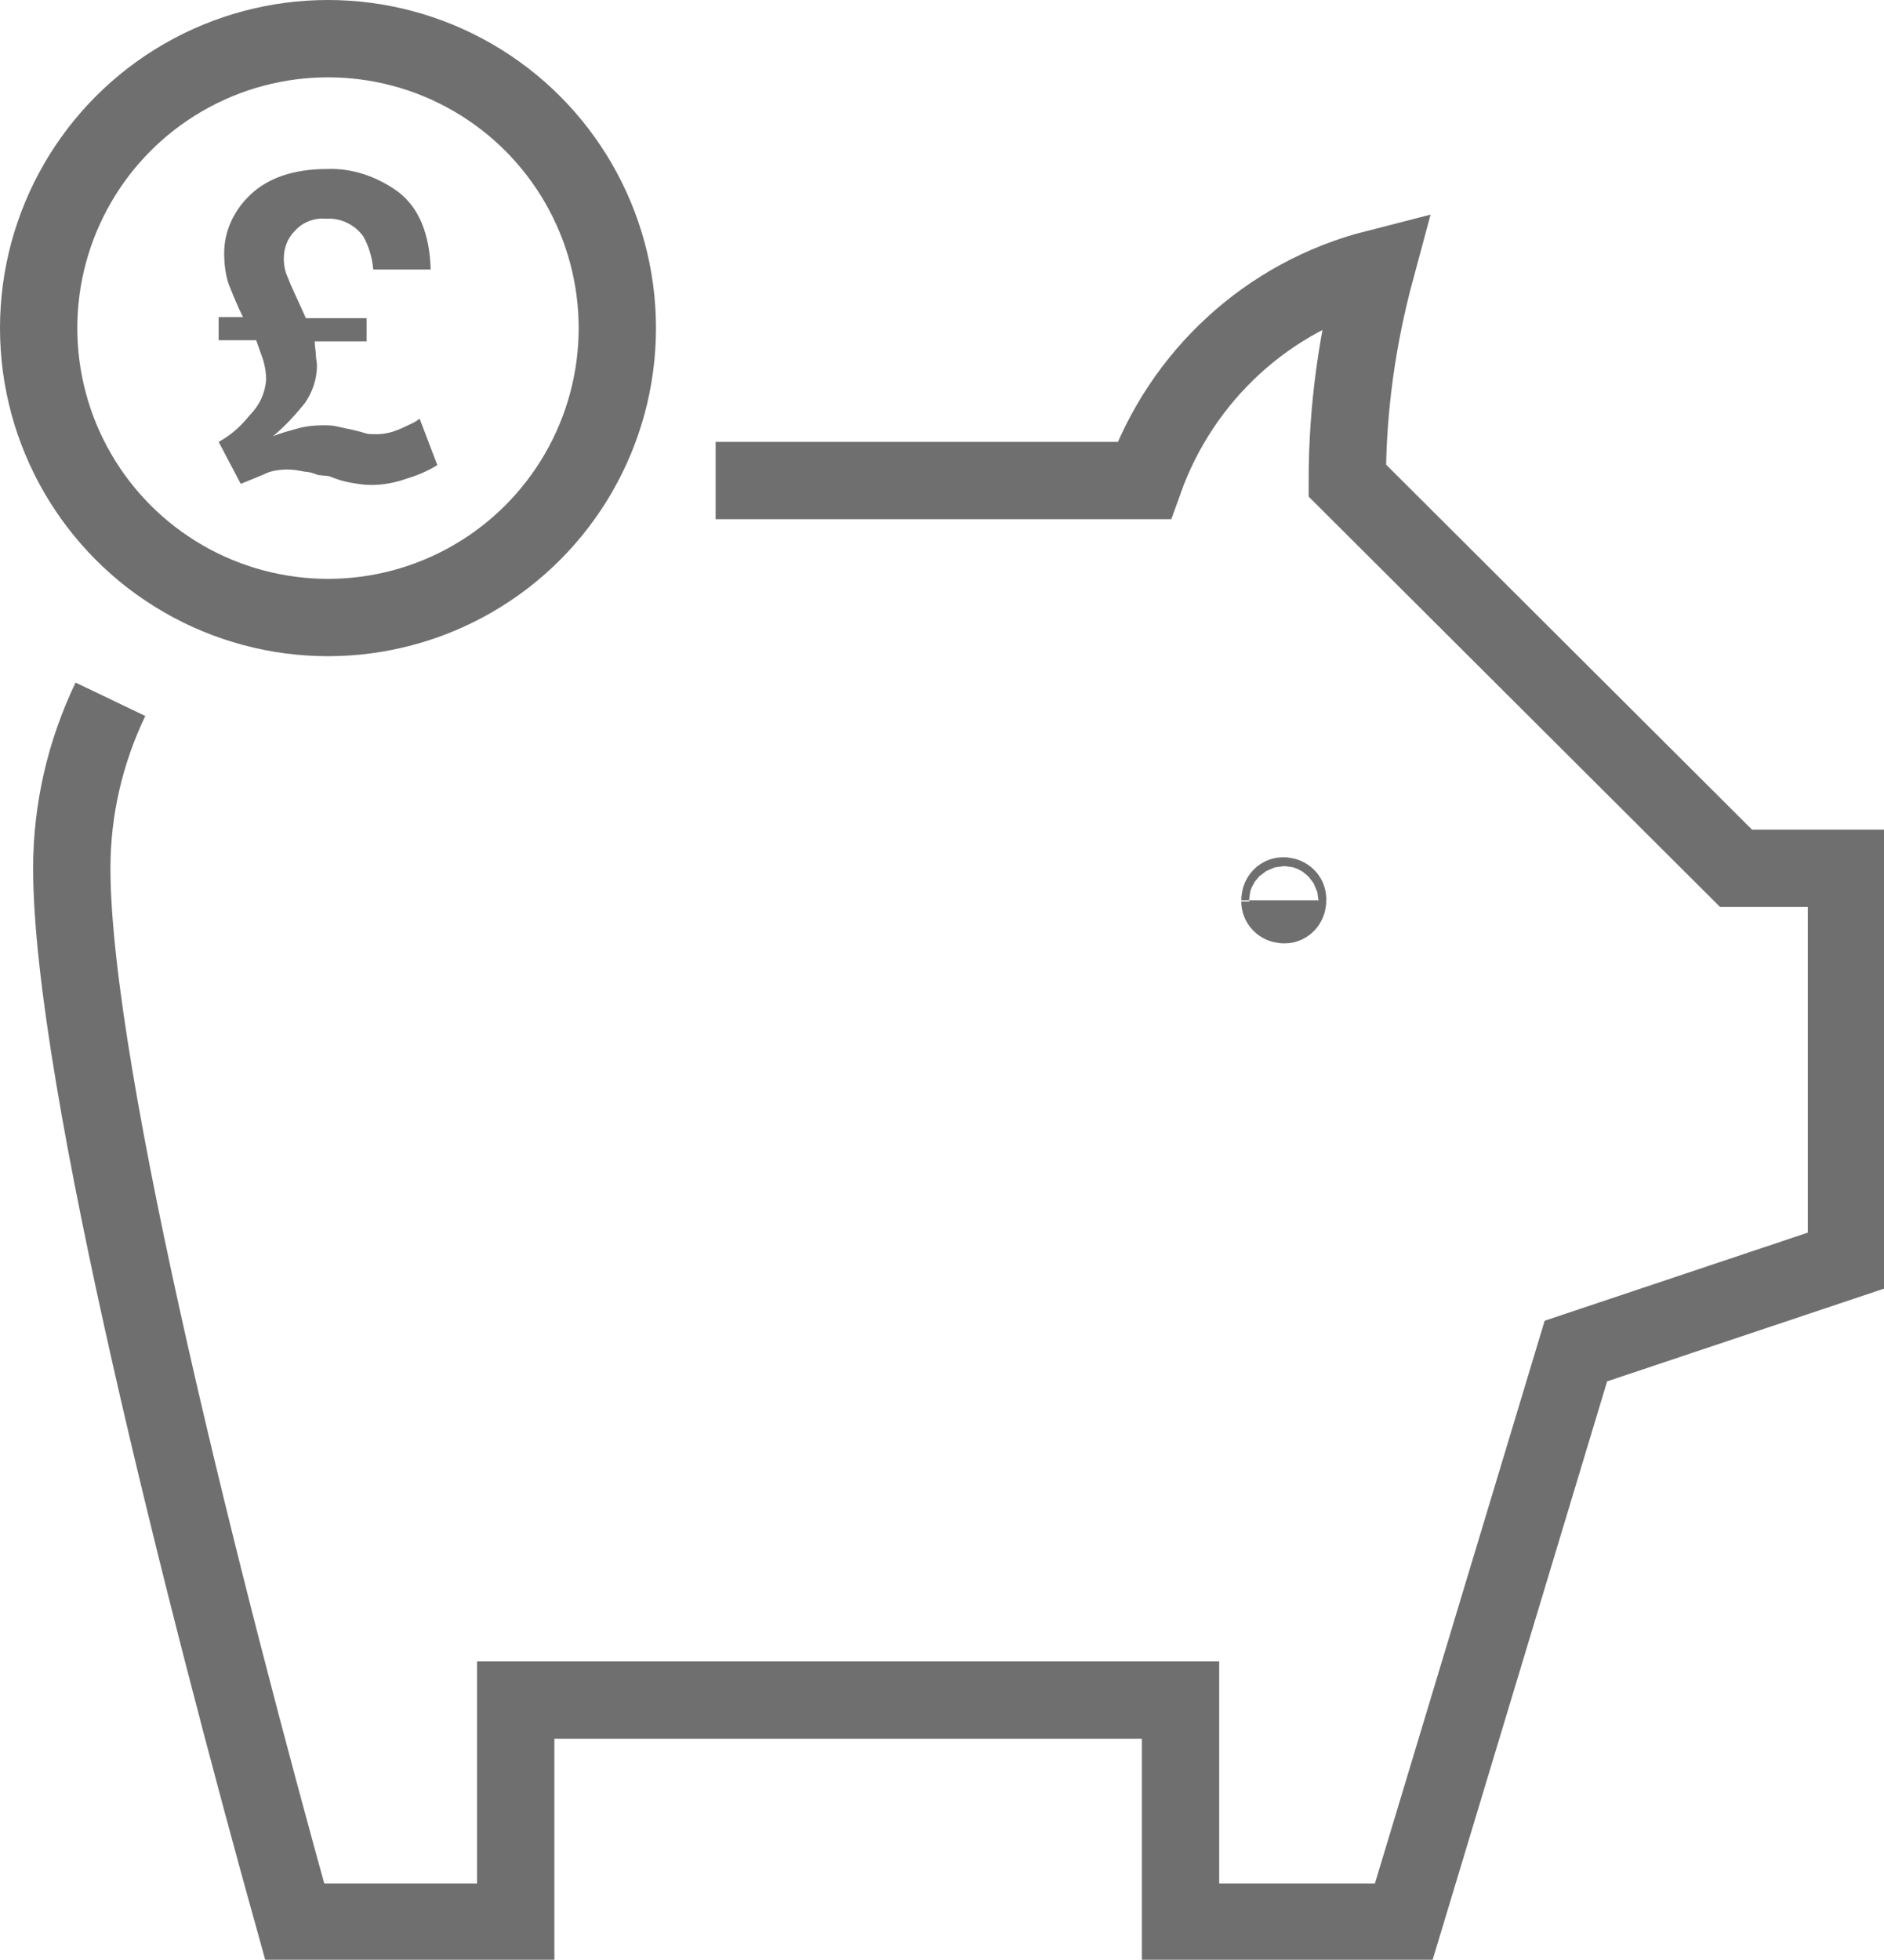
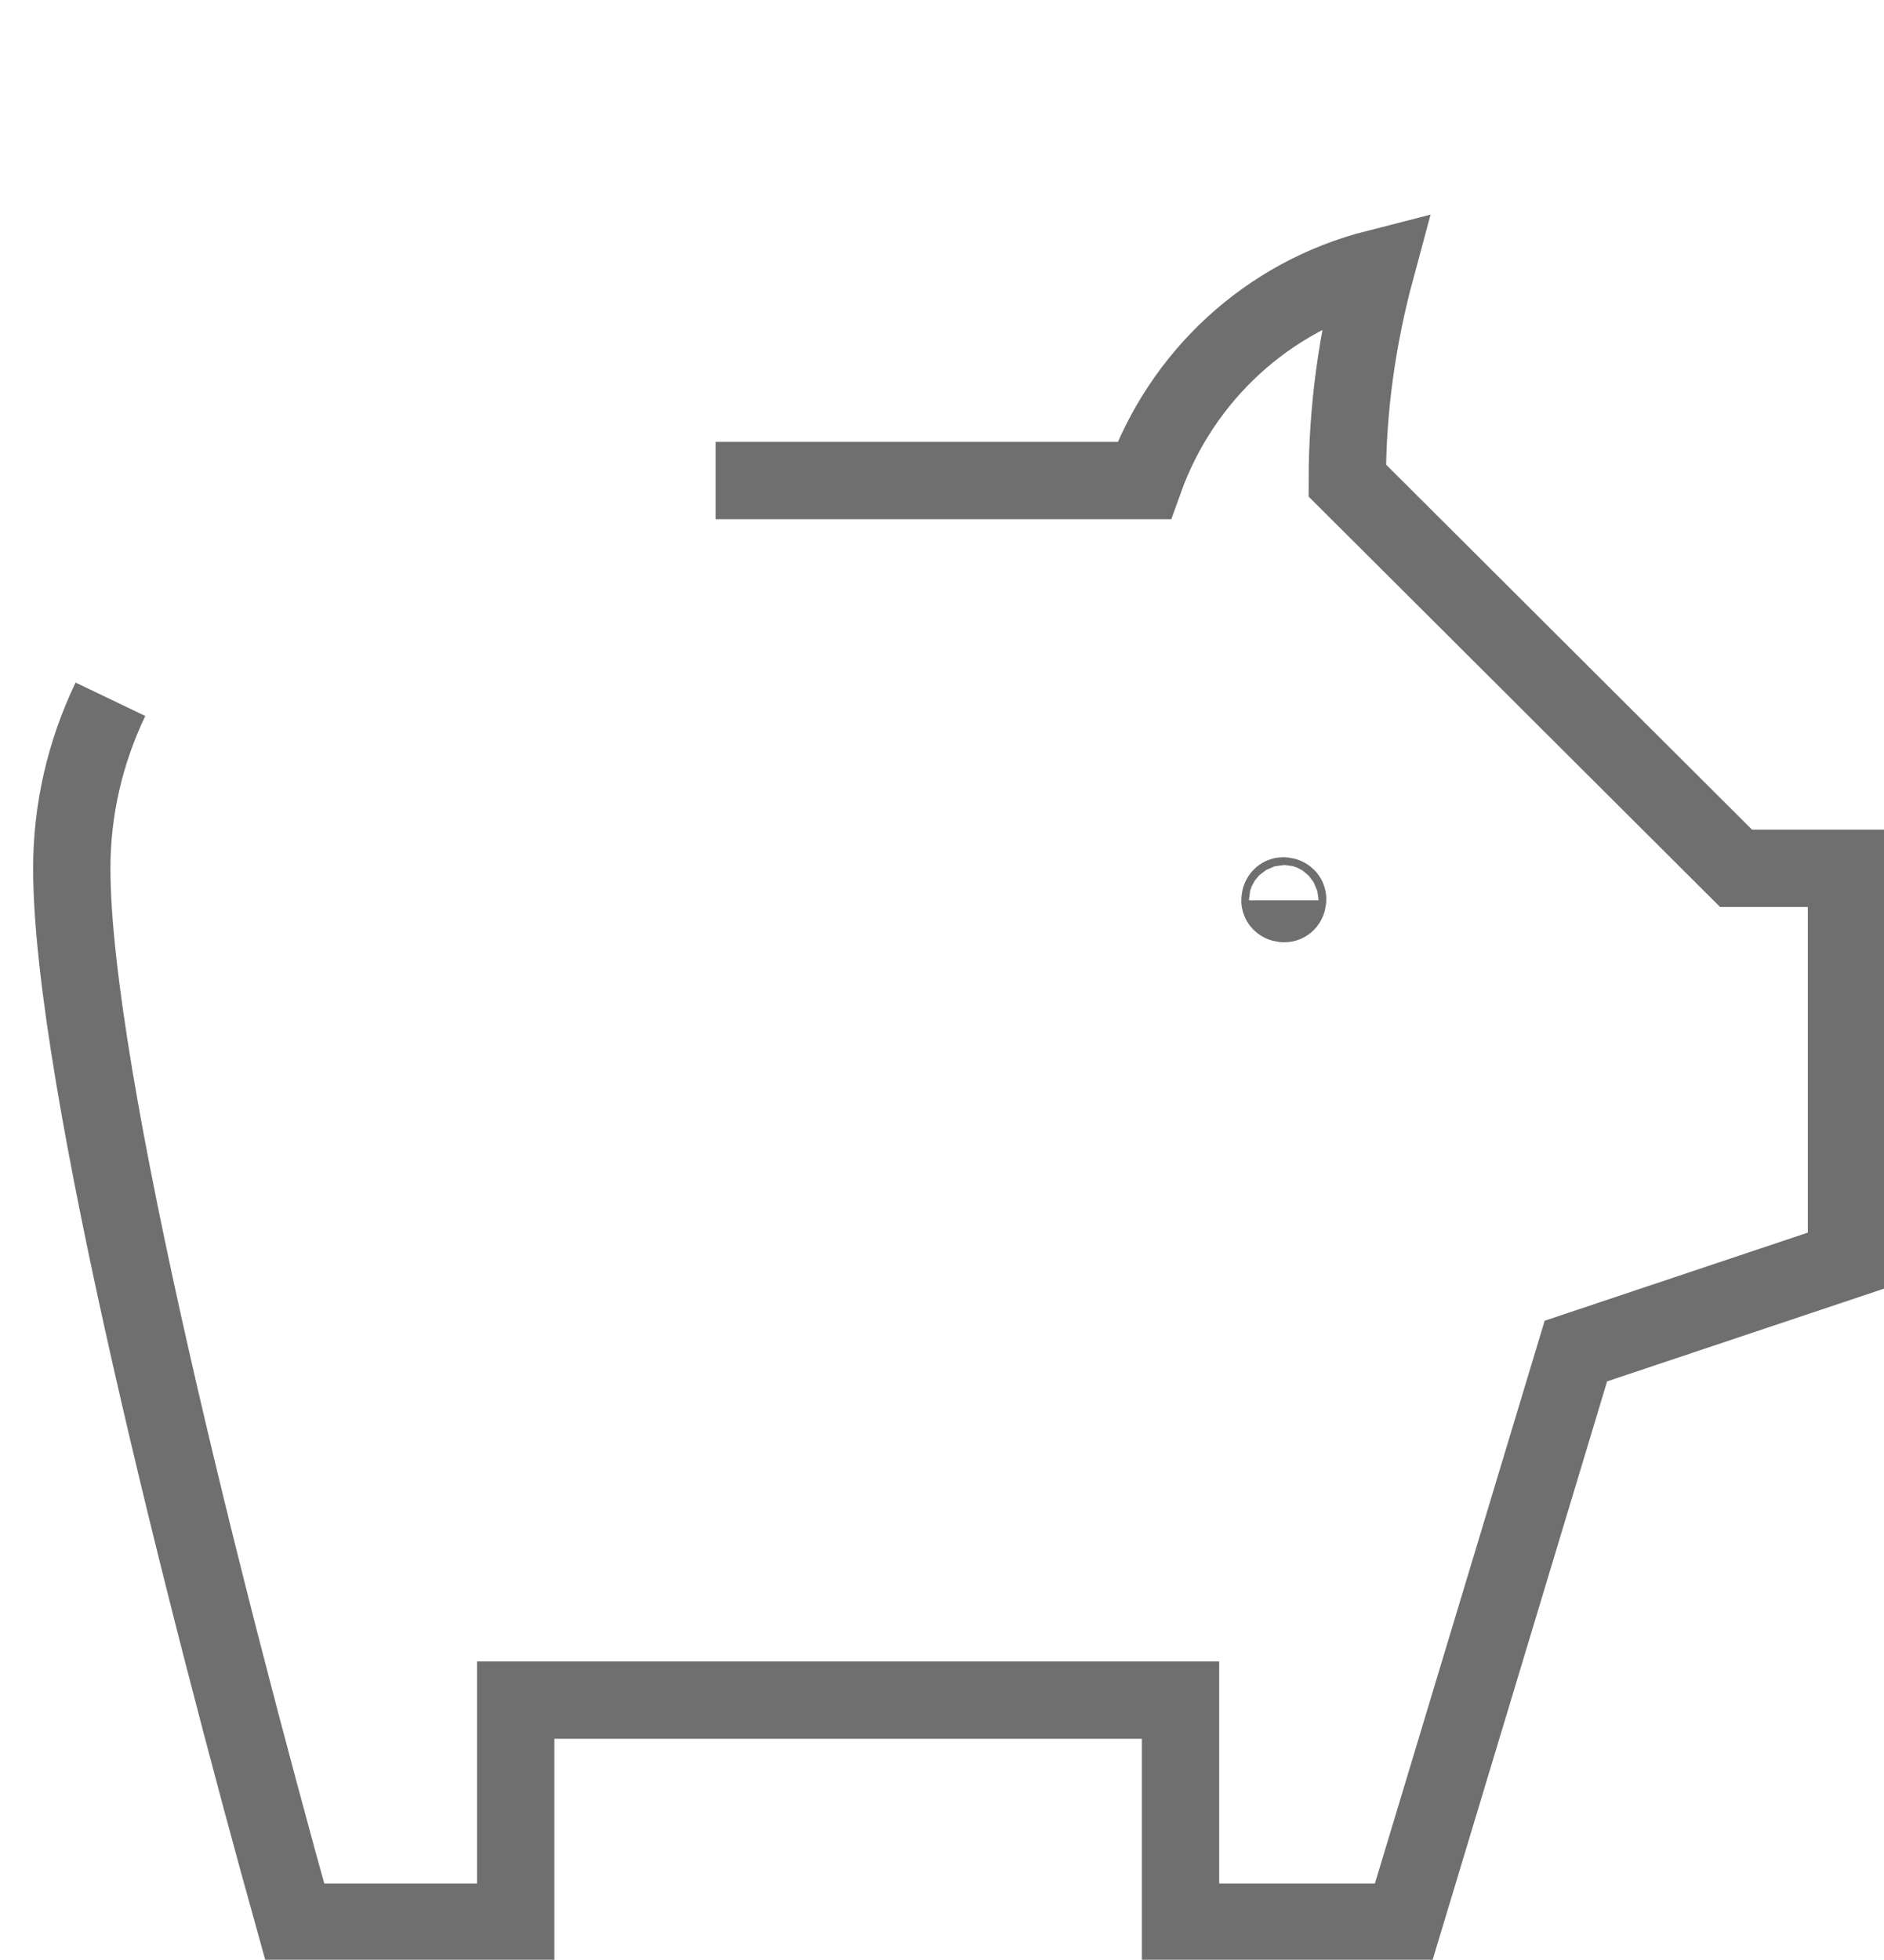
<svg xmlns="http://www.w3.org/2000/svg" version="1.1" id="Know_your_pension" x="0px" y="0px" viewBox="0 0 170.6 177.4" style="enable-background:new 0 0 170.6 177.4;" xml:space="preserve">
  <style type="text/css">
	.st0{fill:none;stroke:#706F6F;stroke-width:7;stroke-miterlimit:10;}
	.st1{fill:#706F6F;}
</style>
  <g id="Piggy_bank_Navy">
-     <path class="st0" d="M115.9,81.5c0-0.2,0.1-0.4,0.3-0.4s0.4,0.1,0.4,0.3c0,0,0,0.1,0,0.1c0,0.2-0.1,0.4-0.3,0.4s-0.4-0.1-0.4-0.3   C115.9,81.6,115.9,81.6,115.9,81.5z M10,63.3c-2.3,4.8-3.5,10-3.5,15.3c0,18.9,12.2,66.7,20.2,95.4h20v-20.1h60.2v20.1h20.2   l15.6-51.7l24.5-8.2V78.6h-10L122,43.5c0-6.5,0.9-12.9,2.6-19.2c-9.8,2.5-17.6,9.7-21,19.2H64.8" />
+     <path class="st0" d="M115.9,81.5c0-0.2,0.1-0.4,0.3-0.4s0.4,0.1,0.4,0.3c0,0.2-0.1,0.4-0.3,0.4s-0.4-0.1-0.4-0.3   C115.9,81.6,115.9,81.6,115.9,81.5z M10,63.3c-2.3,4.8-3.5,10-3.5,15.3c0,18.9,12.2,66.7,20.2,95.4h20v-20.1h60.2v20.1h20.2   l15.6-51.7l24.5-8.2V78.6h-10L122,43.5c0-6.5,0.9-12.9,2.6-19.2c-9.8,2.5-17.6,9.7-21,19.2H64.8" />
  </g>
  <g id="GBP_Navy">
    <g id="Pound_White">
-       <path class="st1" d="M19.8,40c1.1-0.6,2-1.4,2.8-2.4c0.9-0.9,1.4-2,1.5-3.2c0-0.6-0.1-1.3-0.3-1.9c-0.2-0.6-0.4-1.1-0.6-1.7h-3.4    v-2.1H22c-0.5-1-0.9-2-1.3-3c-0.3-0.9-0.4-1.9-0.4-2.8c0-2,0.9-3.9,2.4-5.3c1.6-1.5,3.9-2.3,6.9-2.3c2.3-0.1,4.6,0.7,6.5,2.1    c1.8,1.4,2.8,3.7,2.9,7h-5.2c-0.1-1.1-0.4-2.1-0.9-3c-0.8-1.1-2.1-1.7-3.4-1.6c-1-0.1-2.1,0.3-2.8,1.1c-0.7,0.7-1,1.6-1,2.5    c0,0.6,0.1,1.2,0.4,1.8c0.2,0.6,0.8,1.8,1.6,3.6h5.5v2.1h-4.7c0,0.5,0.1,0.9,0.1,1.2c0,0.3,0.1,0.7,0.1,1c0,1.2-0.4,2.4-1.1,3.4    c-0.9,1.1-1.8,2.1-2.9,3c0.7-0.3,1.5-0.5,2.2-0.7c0.7-0.2,1.5-0.3,2.3-0.3c0.5,0,0.9,0,1.3,0.1c0.4,0.1,0.9,0.2,1.4,0.3l0.8,0.2    c0.3,0.1,0.6,0.2,0.9,0.2c0.2,0,0.4,0,0.6,0c0.7,0,1.4-0.2,2.1-0.5c0.6-0.3,1.2-0.5,1.7-0.9l1.6,4.2c-0.8,0.5-1.7,0.9-2.7,1.2    c-1.1,0.4-2.2,0.6-3.3,0.6c-0.6,0-1.2-0.1-1.8-0.2c-0.6-0.1-1.3-0.3-2-0.6L28.8,43c-0.5-0.2-0.9-0.3-1.2-0.3    c-0.5-0.1-1-0.2-1.6-0.2c-0.6,0-1.3,0.1-1.8,0.3c-0.4,0.2-1.2,0.5-2.4,1L19.8,40z" />
-     </g>
-     <circle class="st0" cx="29.7" cy="29.7" r="26.2" />
+       </g>
  </g>
</svg>